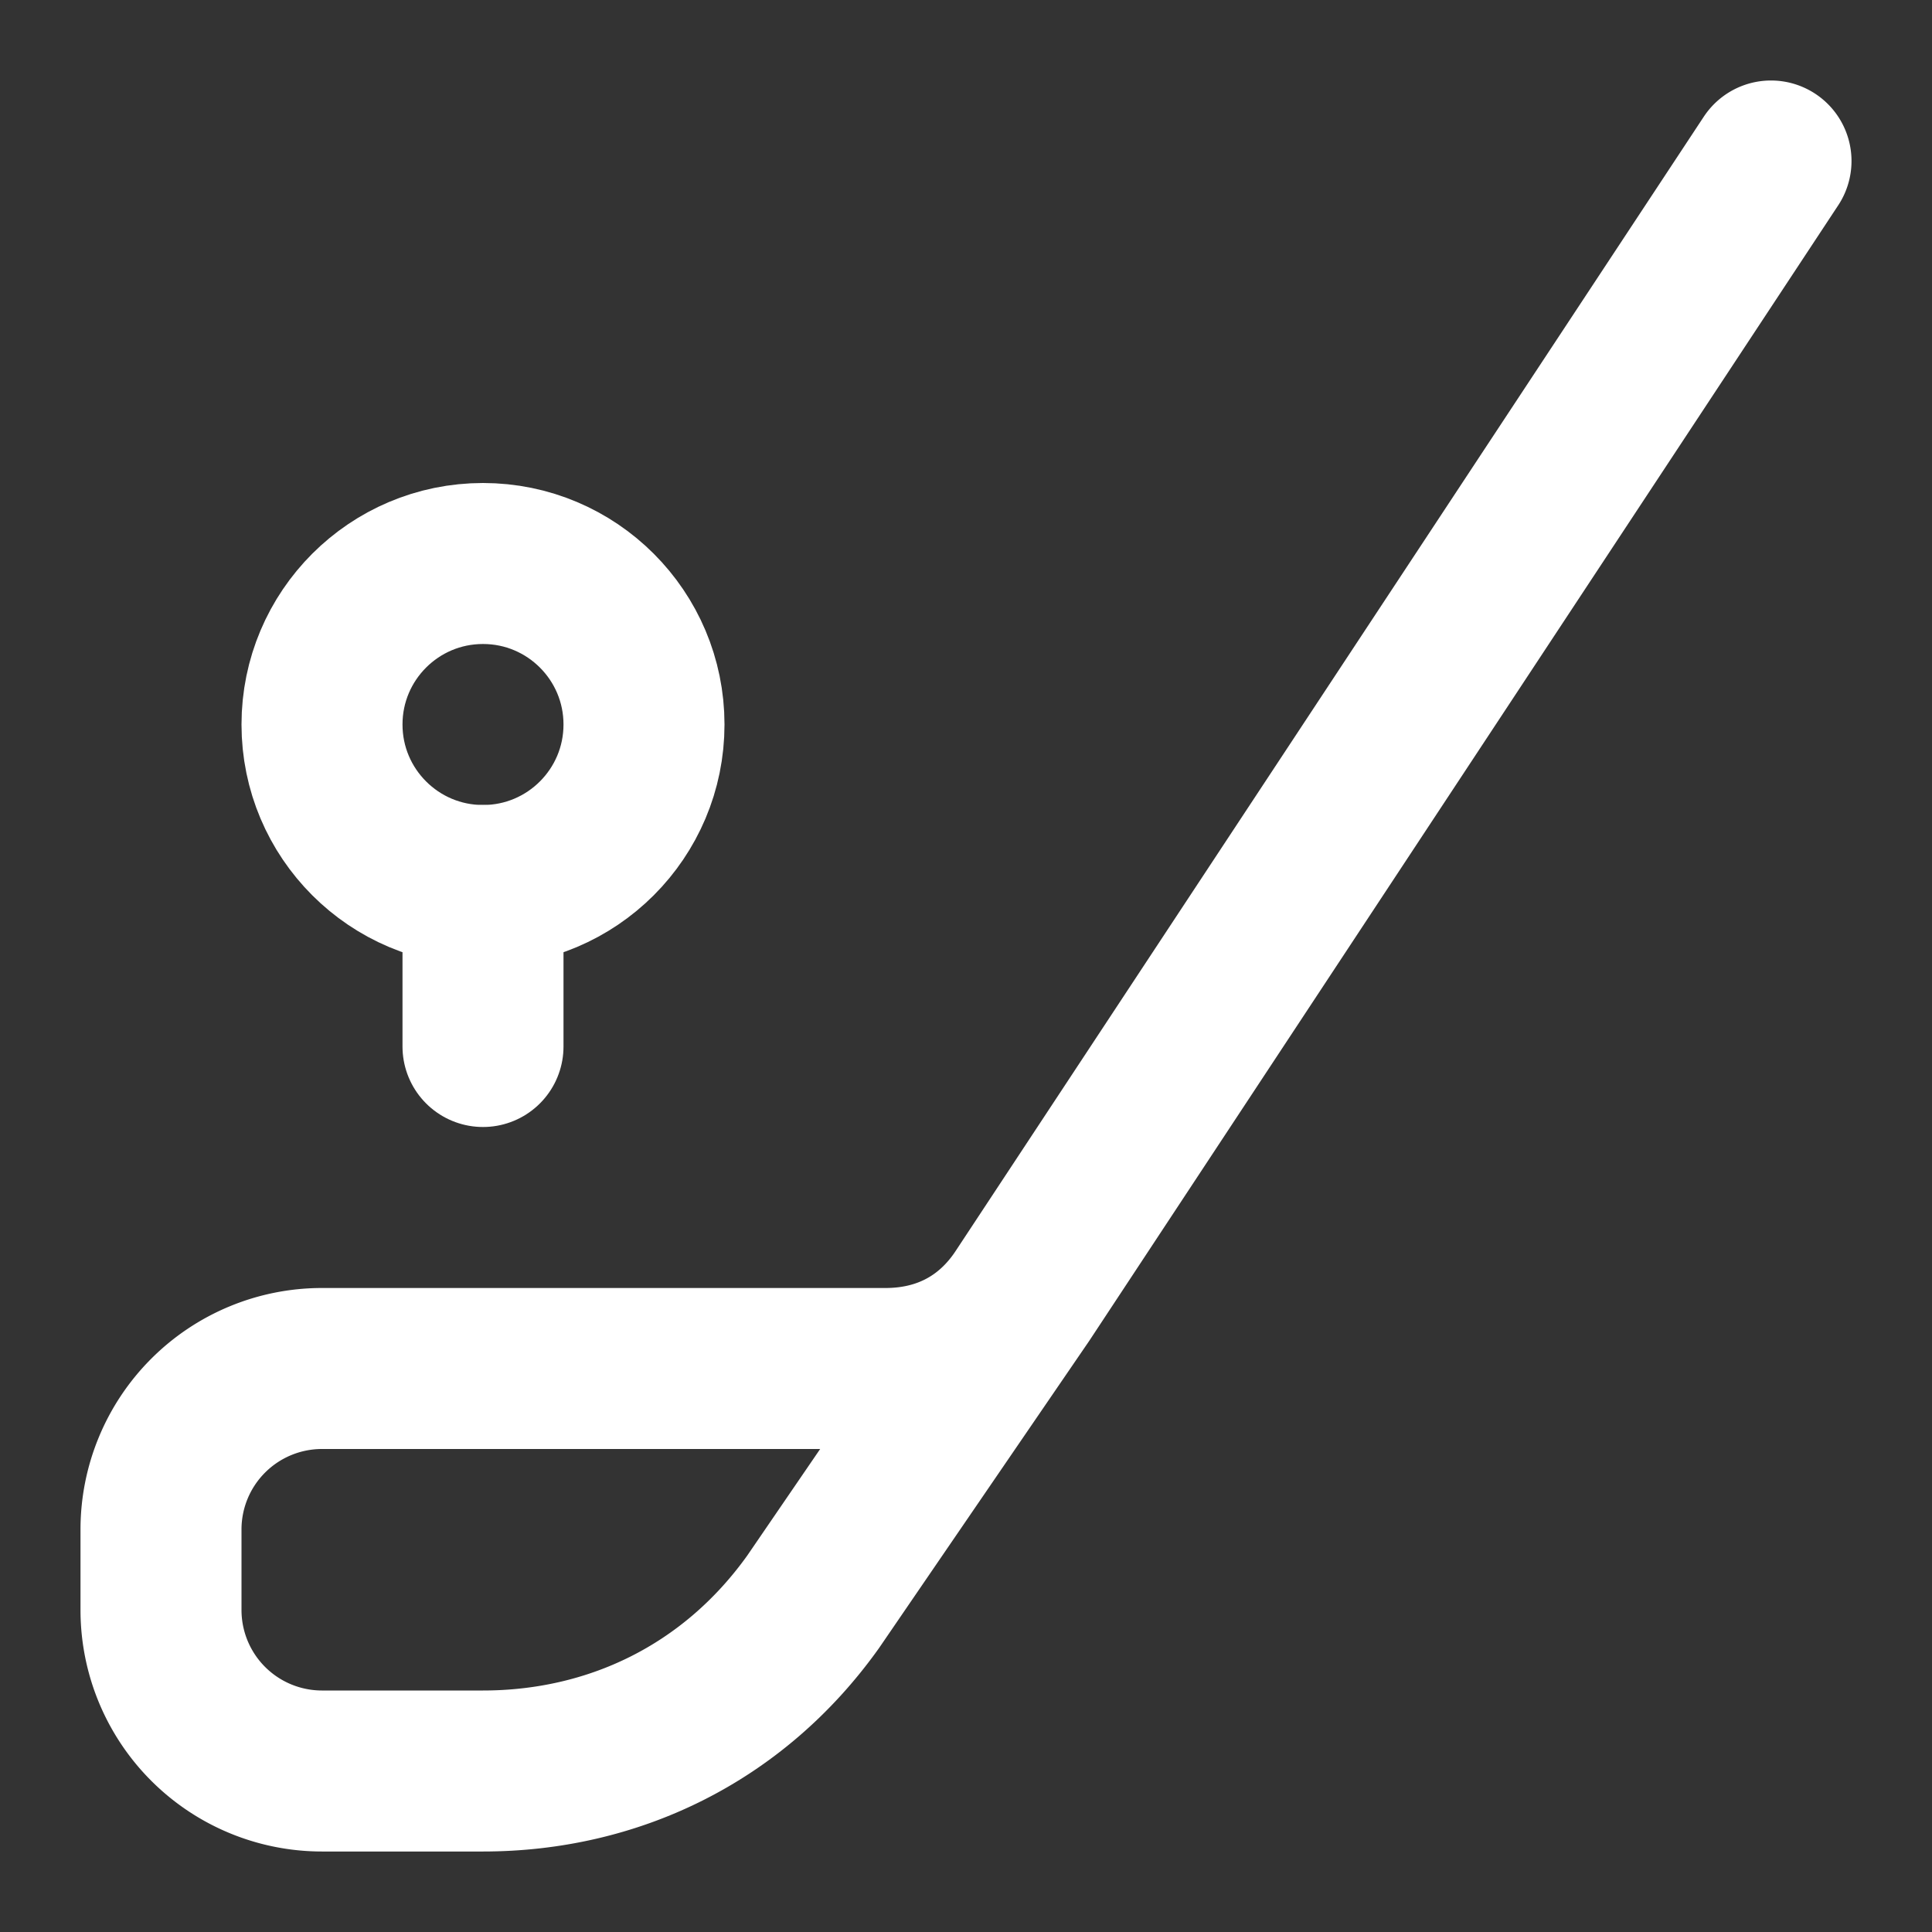
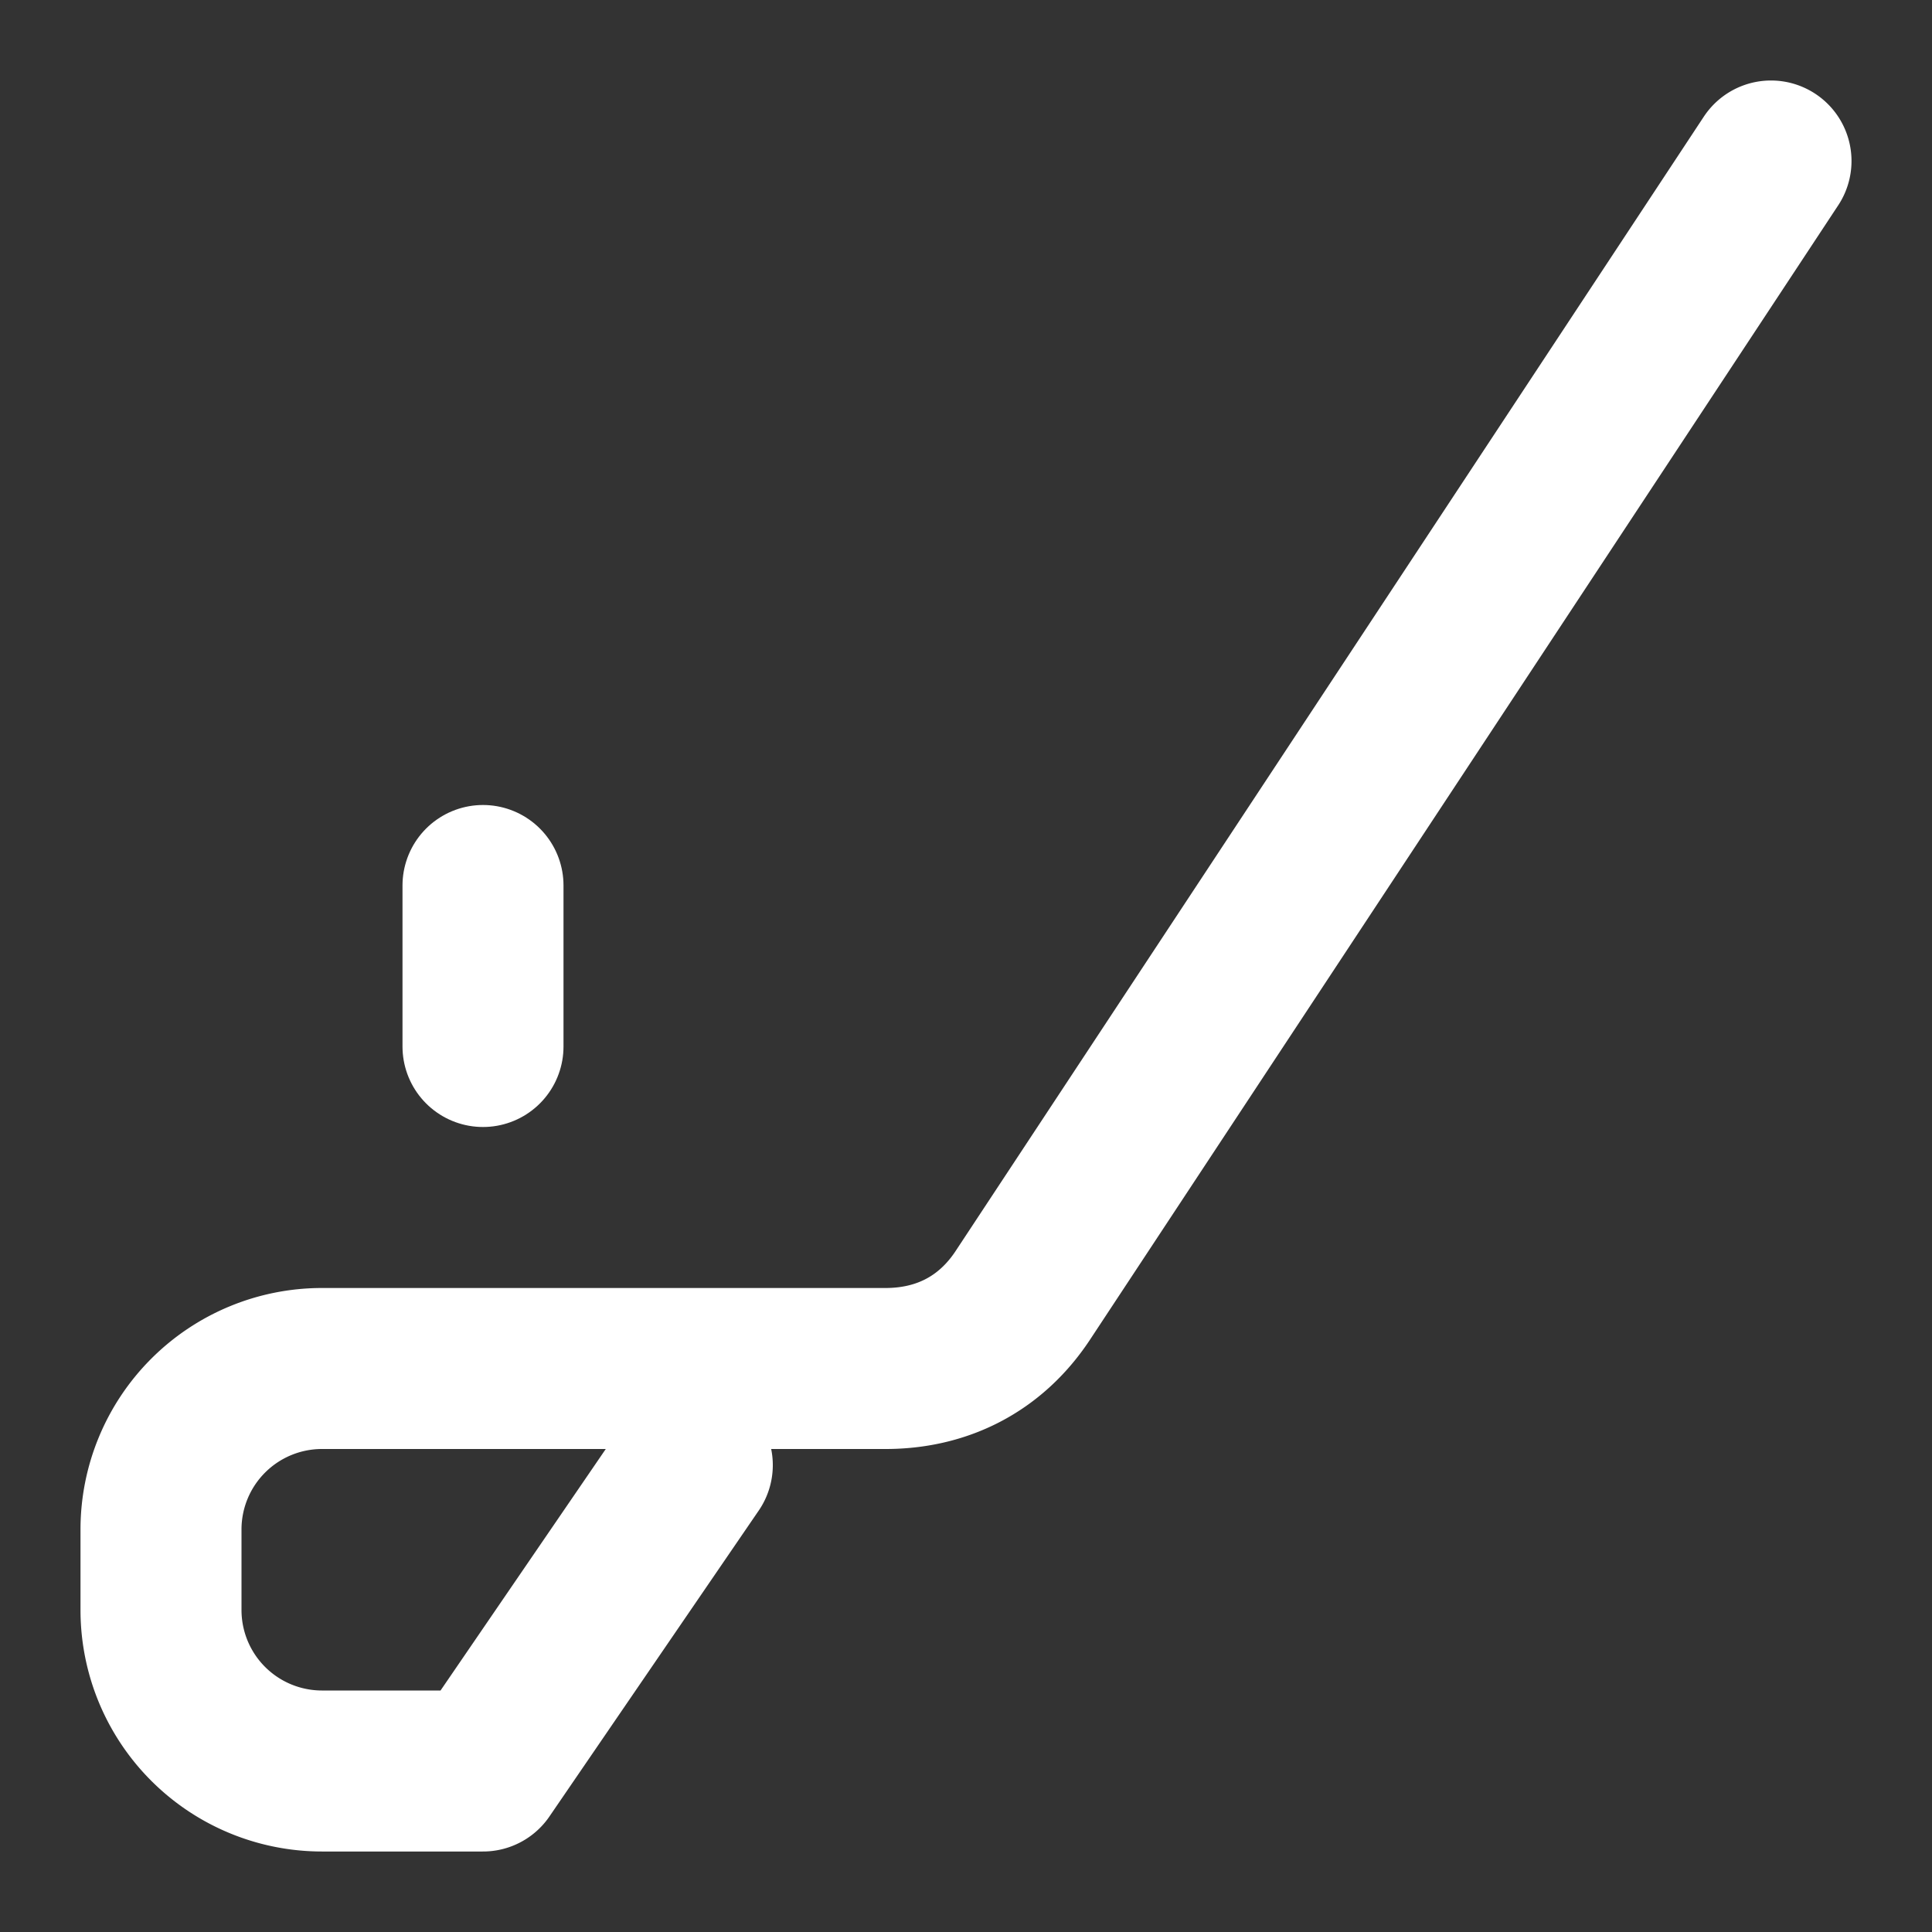
<svg xmlns="http://www.w3.org/2000/svg" width="24" height="24" viewBox="0 0 24 24" fill="none" stroke="#ffffff" stroke-width="2" stroke-linecap="round" stroke-linejoin="round" class="lucide lucide-golf-driver-icon lucide-golf-driver">
  <rect x="0" y="0" width="24" height="24" fill="#333333" stroke="none" />
-   <circle cx="6" cy="9" r="2" />
  <path d="M6 11v2" />
-   <path d="m22 2-9.3 14.1c-.4.6-1 .9-1.7.9H4a2 2 0 0 0-2 2v1a2 2 0 0 0 2 2h2c1.6 0 3.1-.7 4.1-2.1l2.6-3.8" />
+   <path d="m22 2-9.3 14.1c-.4.6-1 .9-1.7.9H4a2 2 0 0 0-2 2v1a2 2 0 0 0 2 2h2l2.6-3.8" />
</svg>